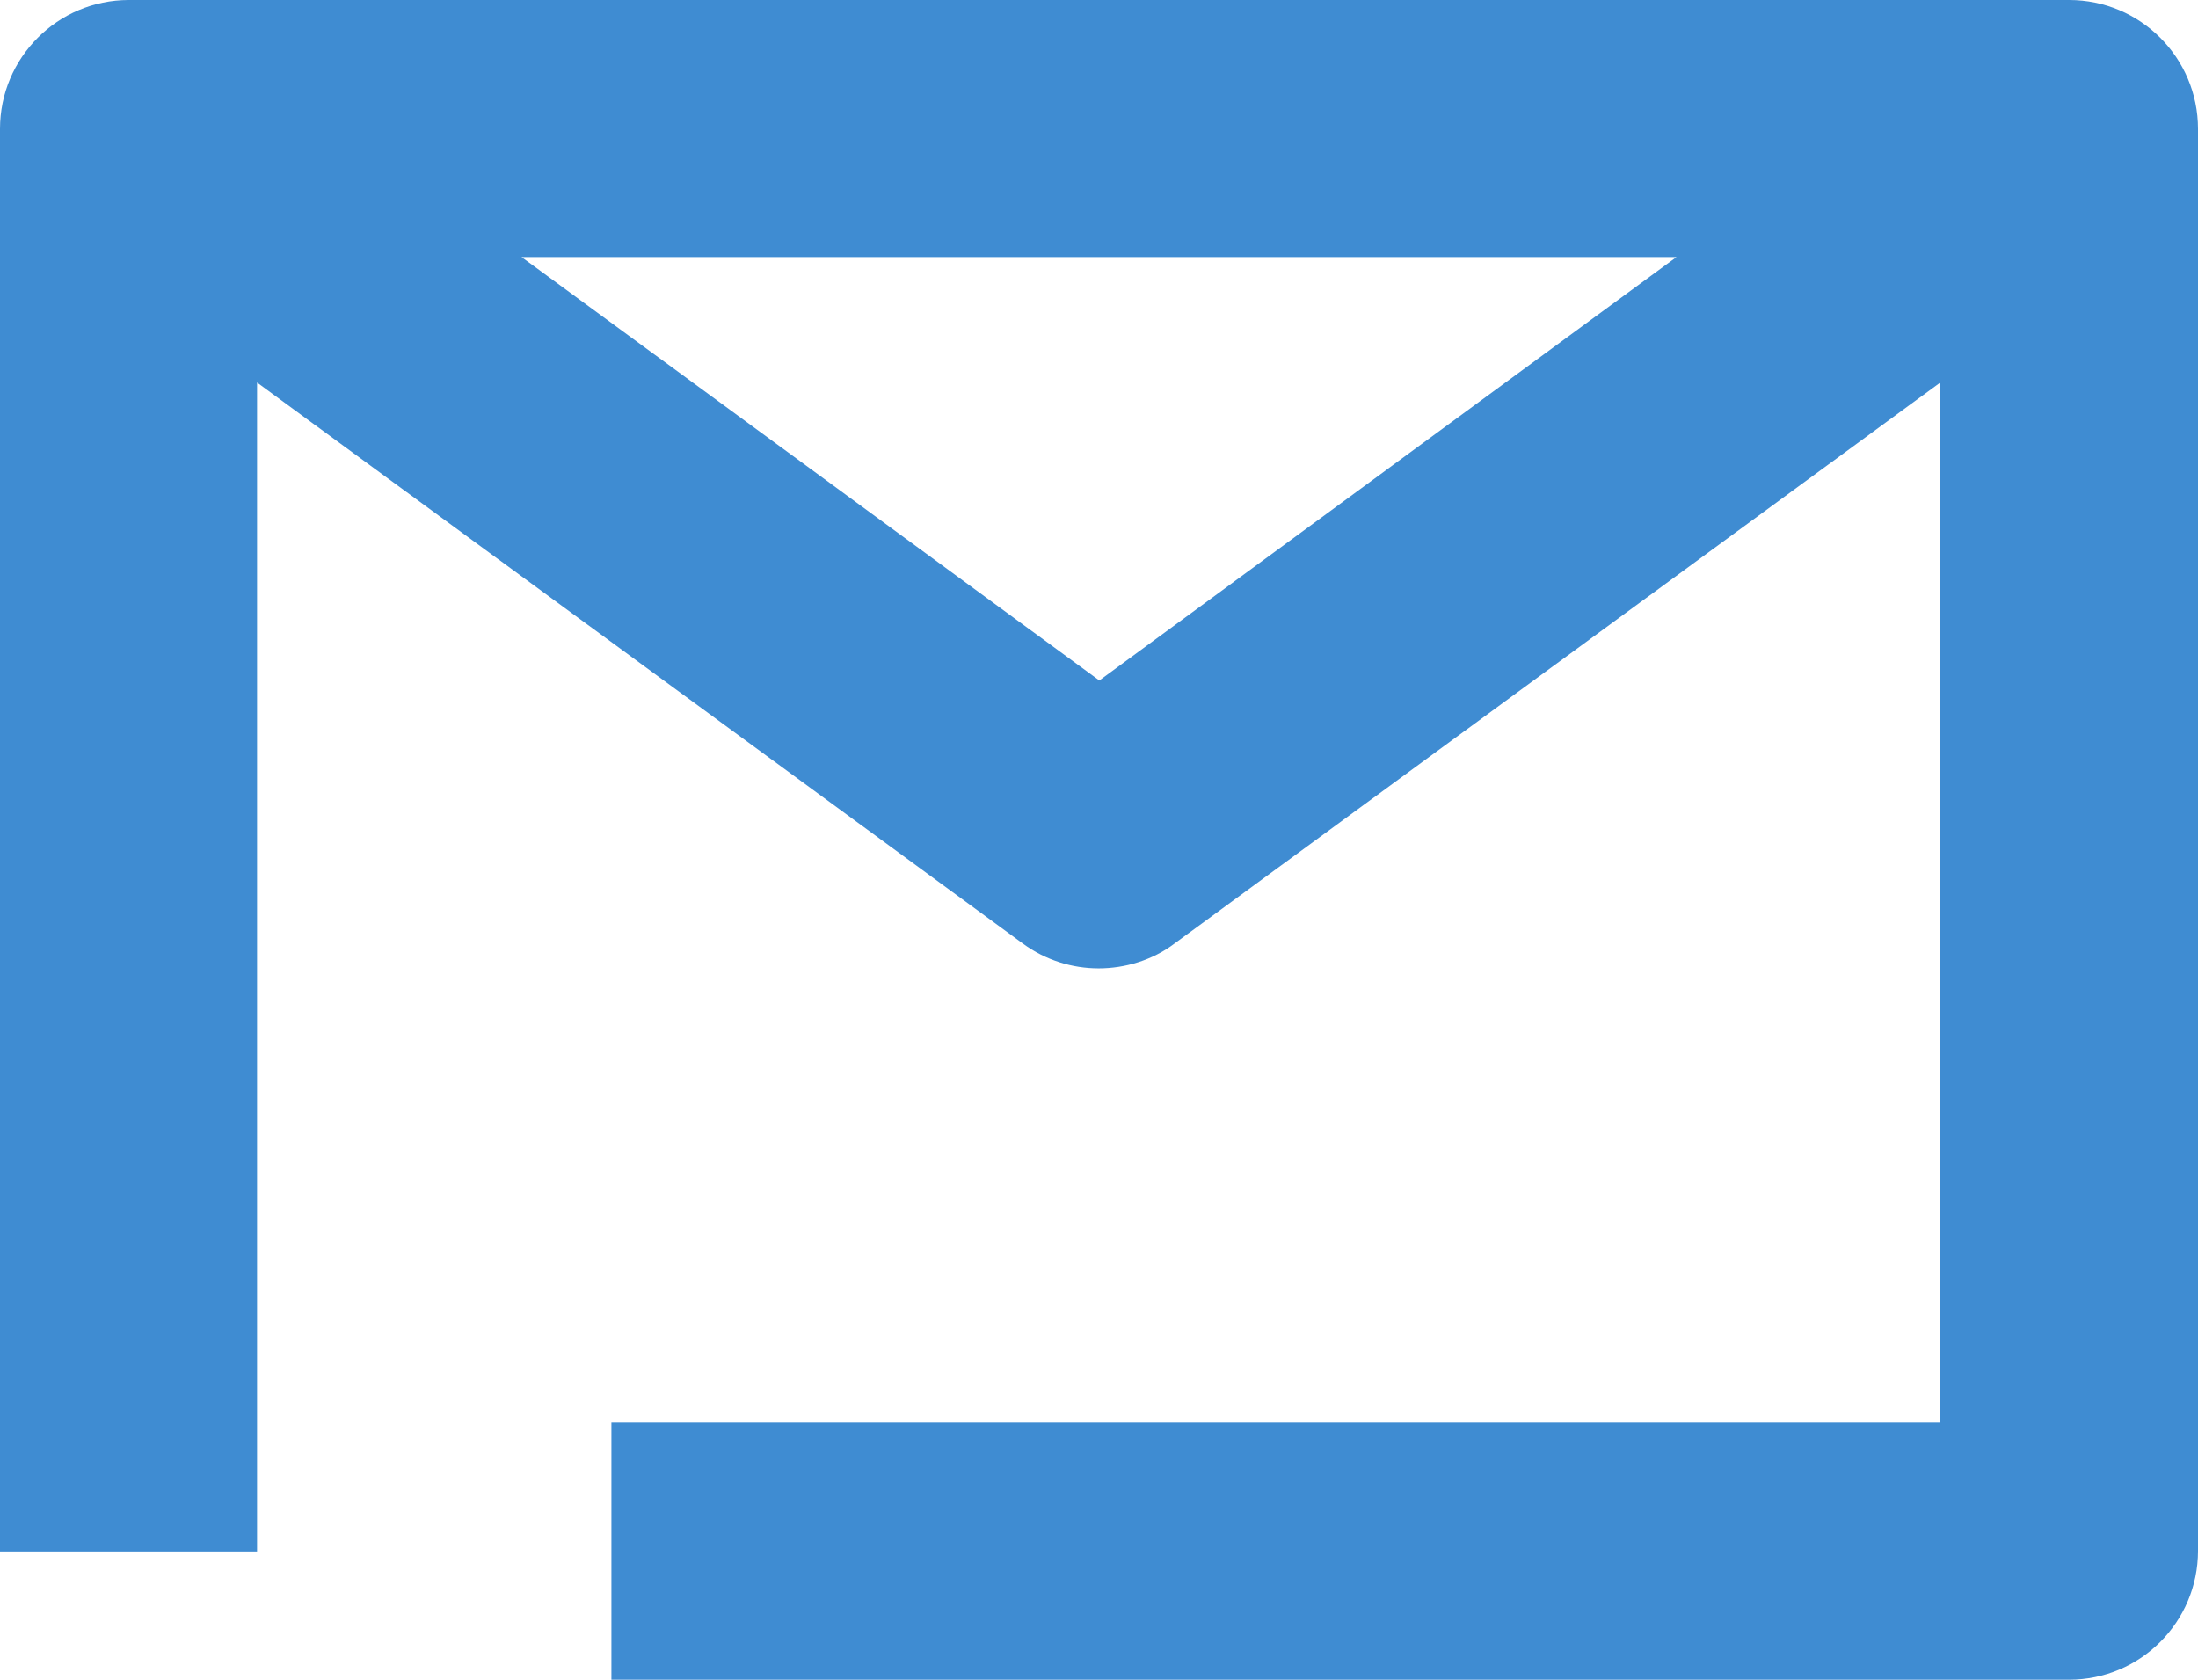
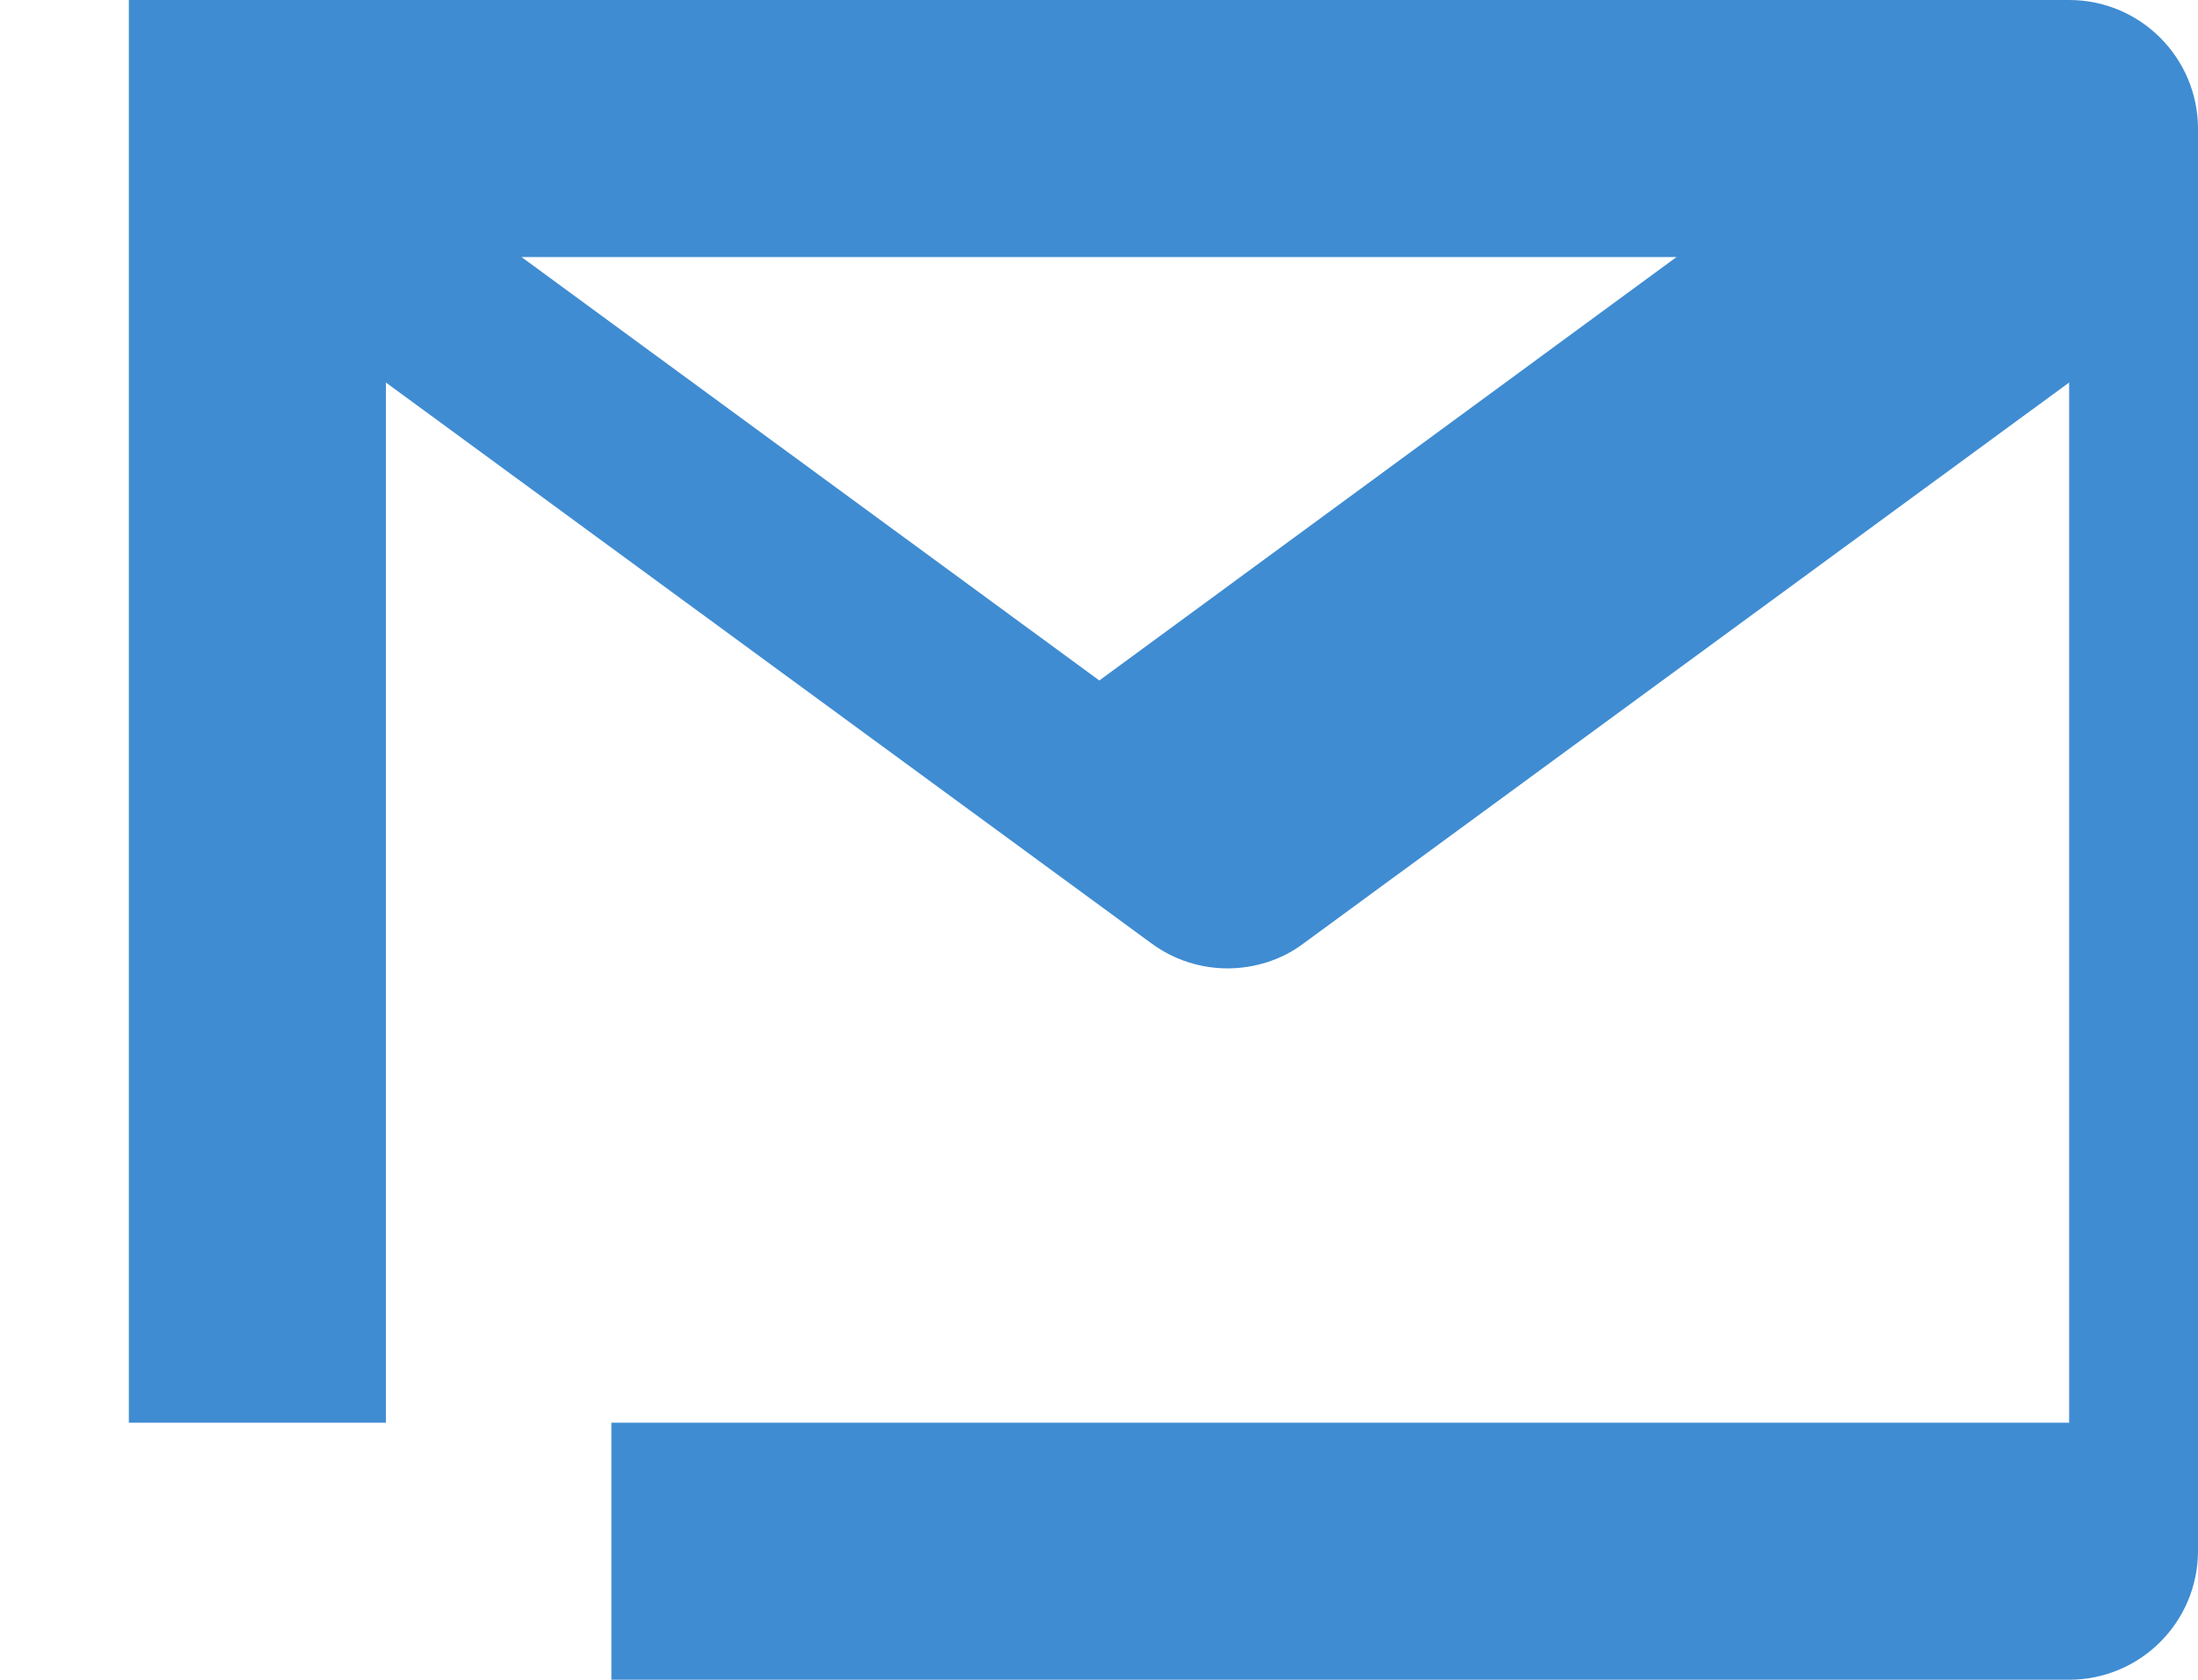
<svg xmlns="http://www.w3.org/2000/svg" id="Livello_2" data-name="Livello 2" viewBox="0 0 32.75 25.03">
  <defs>
    <style>
      .cls-1 {
        fill: #3f8cd2;
      }
    </style>
  </defs>
  <g id="SLIDE_1" data-name="SLIDE 1">
-     <path class="cls-1" d="M30.84,0H1.92C.86,0,0,.86,0,1.92v21.2h3.83V5.7l11.41,8.36c.34.25.74.37,1.13.37s.8-.12,1.13-.37l11.41-8.36v15.5H9.11v3.83h21.72c1.06,0,1.92-.86,1.92-1.92V1.92c0-1.06-.86-1.92-1.92-1.92ZM16.38,10.14L7.77,3.83h17.21l-8.6,6.31Z" />
+     <path class="cls-1" d="M30.84,0H1.92v21.2h3.83V5.7l11.41,8.36c.34.25.74.37,1.13.37s.8-.12,1.13-.37l11.41-8.36v15.5H9.11v3.83h21.72c1.06,0,1.92-.86,1.92-1.92V1.92c0-1.06-.86-1.92-1.92-1.92ZM16.38,10.14L7.77,3.83h17.21l-8.6,6.31Z" />
  </g>
</svg>